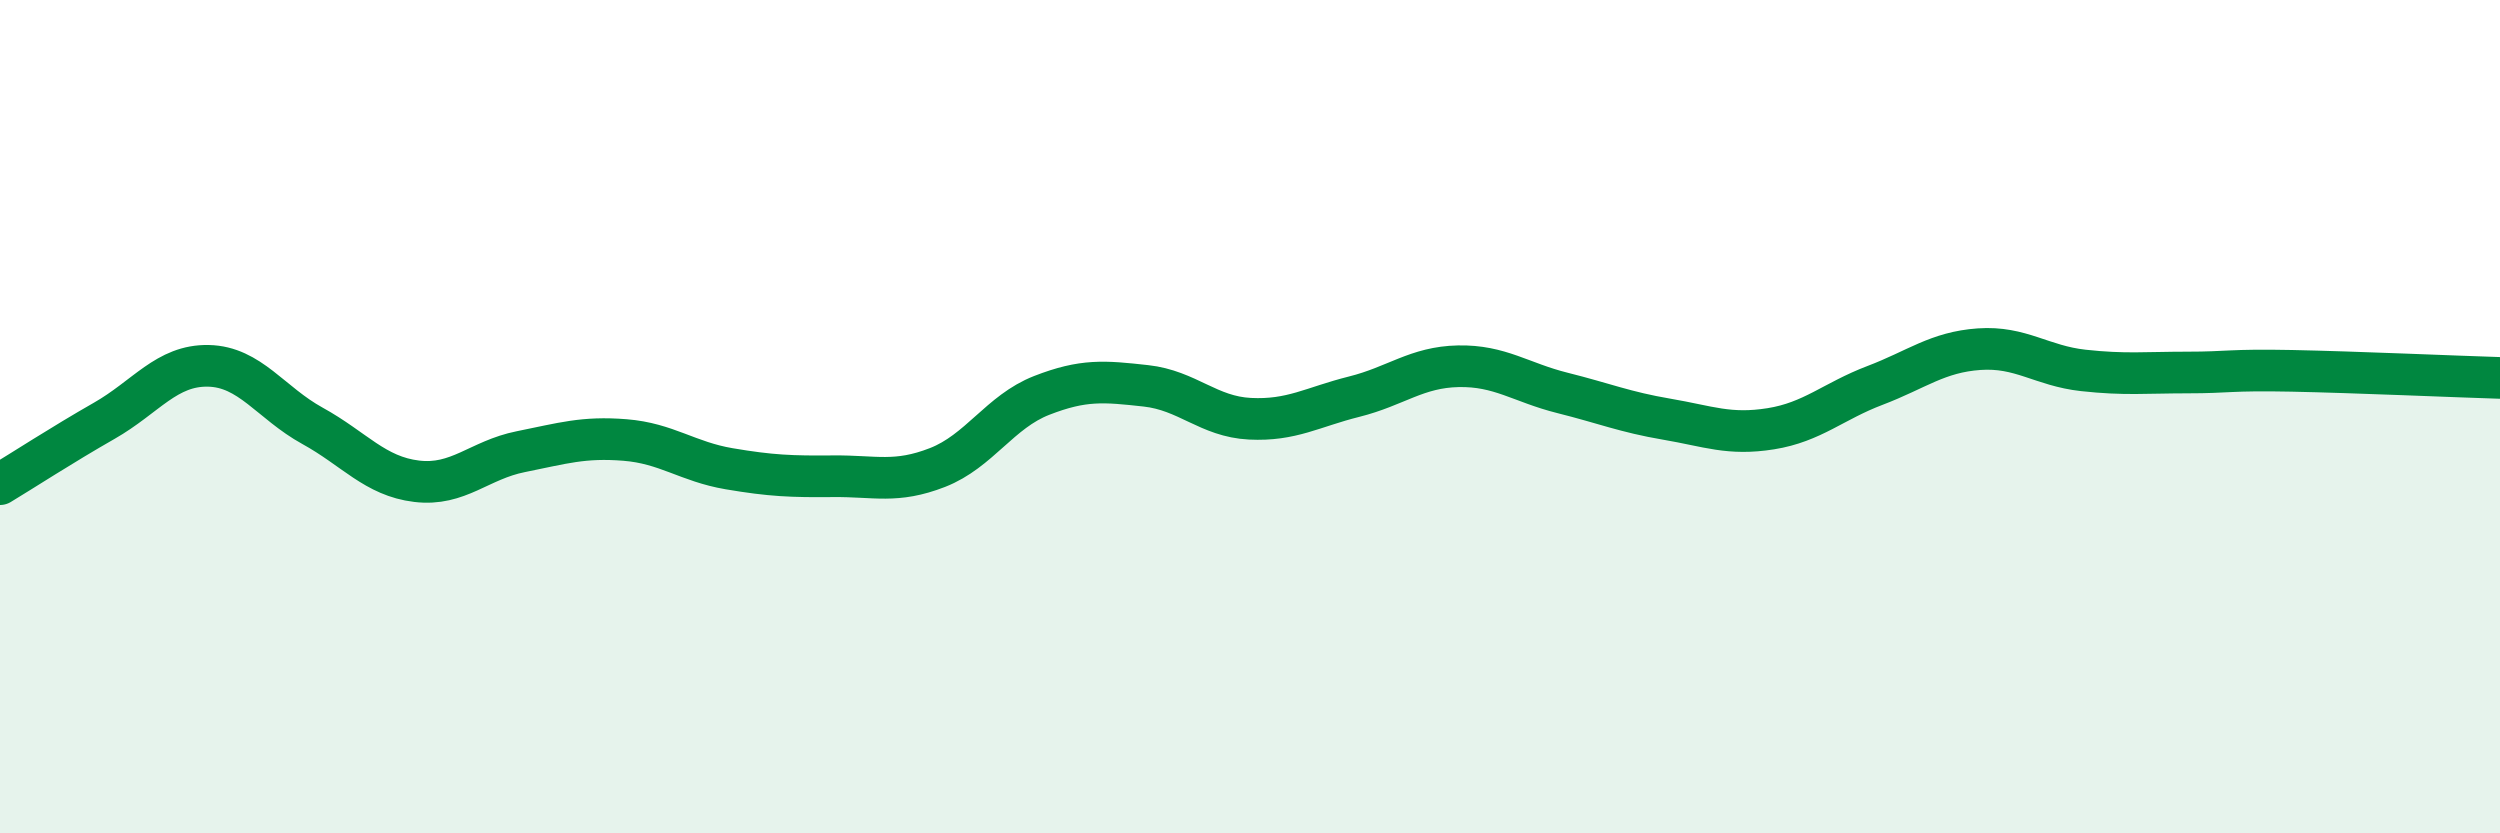
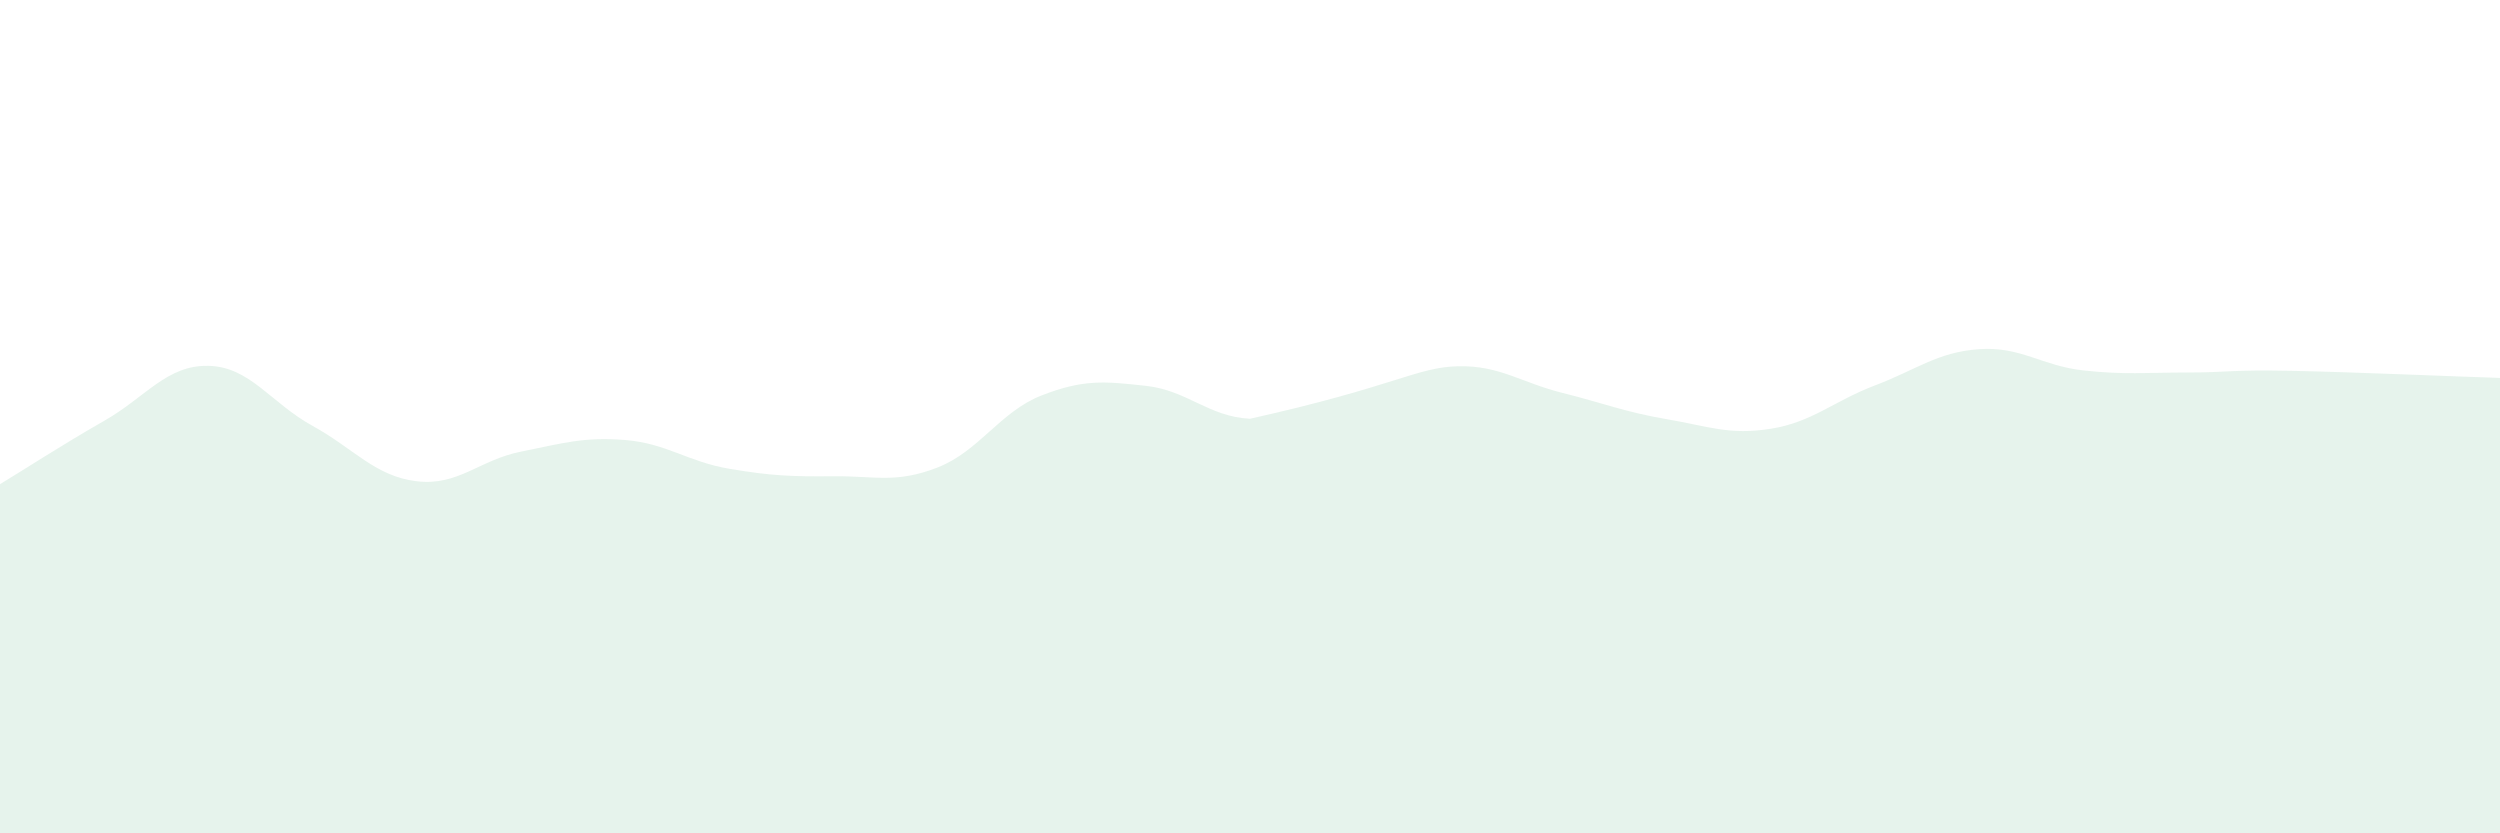
<svg xmlns="http://www.w3.org/2000/svg" width="60" height="20" viewBox="0 0 60 20">
-   <path d="M 0,11.62 C 0.5,11.32 1.5,10.67 2.5,10.1 C 3.5,9.53 4,8.76 5,8.78 C 6,8.8 6.5,9.67 7.5,10.22 C 8.5,10.77 9,11.43 10,11.55 C 11,11.67 11.5,11.04 12.5,10.84 C 13.5,10.64 14,10.48 15,10.56 C 16,10.64 16.5,11.08 17.5,11.25 C 18.5,11.42 19,11.44 20,11.43 C 21,11.42 21.5,11.61 22.5,11.22 C 23.5,10.83 24,9.88 25,9.49 C 26,9.1 26.5,9.15 27.5,9.26 C 28.5,9.37 29,10 30,10.05 C 31,10.1 31.5,9.77 32.5,9.52 C 33.5,9.27 34,8.81 35,8.79 C 36,8.77 36.5,9.18 37.5,9.43 C 38.5,9.68 39,9.89 40,10.06 C 41,10.23 41.5,10.45 42.5,10.29 C 43.5,10.13 44,9.63 45,9.25 C 46,8.87 46.5,8.45 47.5,8.38 C 48.5,8.31 49,8.78 50,8.89 C 51,9 51.5,8.94 52.5,8.94 C 53.5,8.94 53.5,8.87 55,8.9 C 56.5,8.93 59,9.04 60,9.07L60 20L0 20Z" fill="#008740" opacity="0.1" stroke-linecap="round" stroke-linejoin="round" />
-   <path d="M 0,11.62 C 0.5,11.32 1.5,10.67 2.5,10.1 C 3.5,9.53 4,8.76 5,8.78 C 6,8.8 6.5,9.67 7.5,10.22 C 8.5,10.77 9,11.43 10,11.55 C 11,11.67 11.5,11.04 12.5,10.84 C 13.5,10.64 14,10.48 15,10.56 C 16,10.64 16.5,11.08 17.5,11.25 C 18.5,11.42 19,11.44 20,11.43 C 21,11.42 21.5,11.61 22.5,11.22 C 23.5,10.83 24,9.88 25,9.49 C 26,9.1 26.5,9.15 27.5,9.26 C 28.5,9.37 29,10 30,10.05 C 31,10.1 31.5,9.77 32.5,9.52 C 33.5,9.27 34,8.81 35,8.79 C 36,8.77 36.5,9.18 37.5,9.43 C 38.5,9.68 39,9.89 40,10.06 C 41,10.23 41.5,10.45 42.5,10.29 C 43.5,10.13 44,9.63 45,9.25 C 46,8.87 46.5,8.45 47.5,8.38 C 48.5,8.31 49,8.78 50,8.89 C 51,9 51.5,8.94 52.5,8.94 C 53.5,8.94 53.5,8.87 55,8.9 C 56.5,8.93 59,9.04 60,9.07" stroke="#008740" stroke-width="1" fill="none" stroke-linecap="round" stroke-linejoin="round" />
+   <path d="M 0,11.62 C 0.5,11.32 1.5,10.67 2.5,10.1 C 3.5,9.53 4,8.76 5,8.78 C 6,8.8 6.5,9.67 7.5,10.22 C 8.5,10.77 9,11.43 10,11.55 C 11,11.67 11.5,11.04 12.5,10.84 C 13.5,10.64 14,10.48 15,10.56 C 16,10.64 16.5,11.08 17.5,11.25 C 18.5,11.42 19,11.44 20,11.43 C 21,11.42 21.5,11.61 22.5,11.22 C 23.5,10.83 24,9.88 25,9.49 C 26,9.1 26.5,9.15 27.5,9.26 C 28.5,9.37 29,10 30,10.05 C 33.5,9.27 34,8.81 35,8.79 C 36,8.77 36.5,9.18 37.5,9.43 C 38.5,9.68 39,9.89 40,10.06 C 41,10.23 41.5,10.45 42.5,10.29 C 43.5,10.13 44,9.63 45,9.25 C 46,8.87 46.5,8.45 47.5,8.38 C 48.5,8.31 49,8.78 50,8.89 C 51,9 51.5,8.94 52.5,8.94 C 53.5,8.94 53.5,8.87 55,8.9 C 56.5,8.93 59,9.04 60,9.07L60 20L0 20Z" fill="#008740" opacity="0.1" stroke-linecap="round" stroke-linejoin="round" />
</svg>